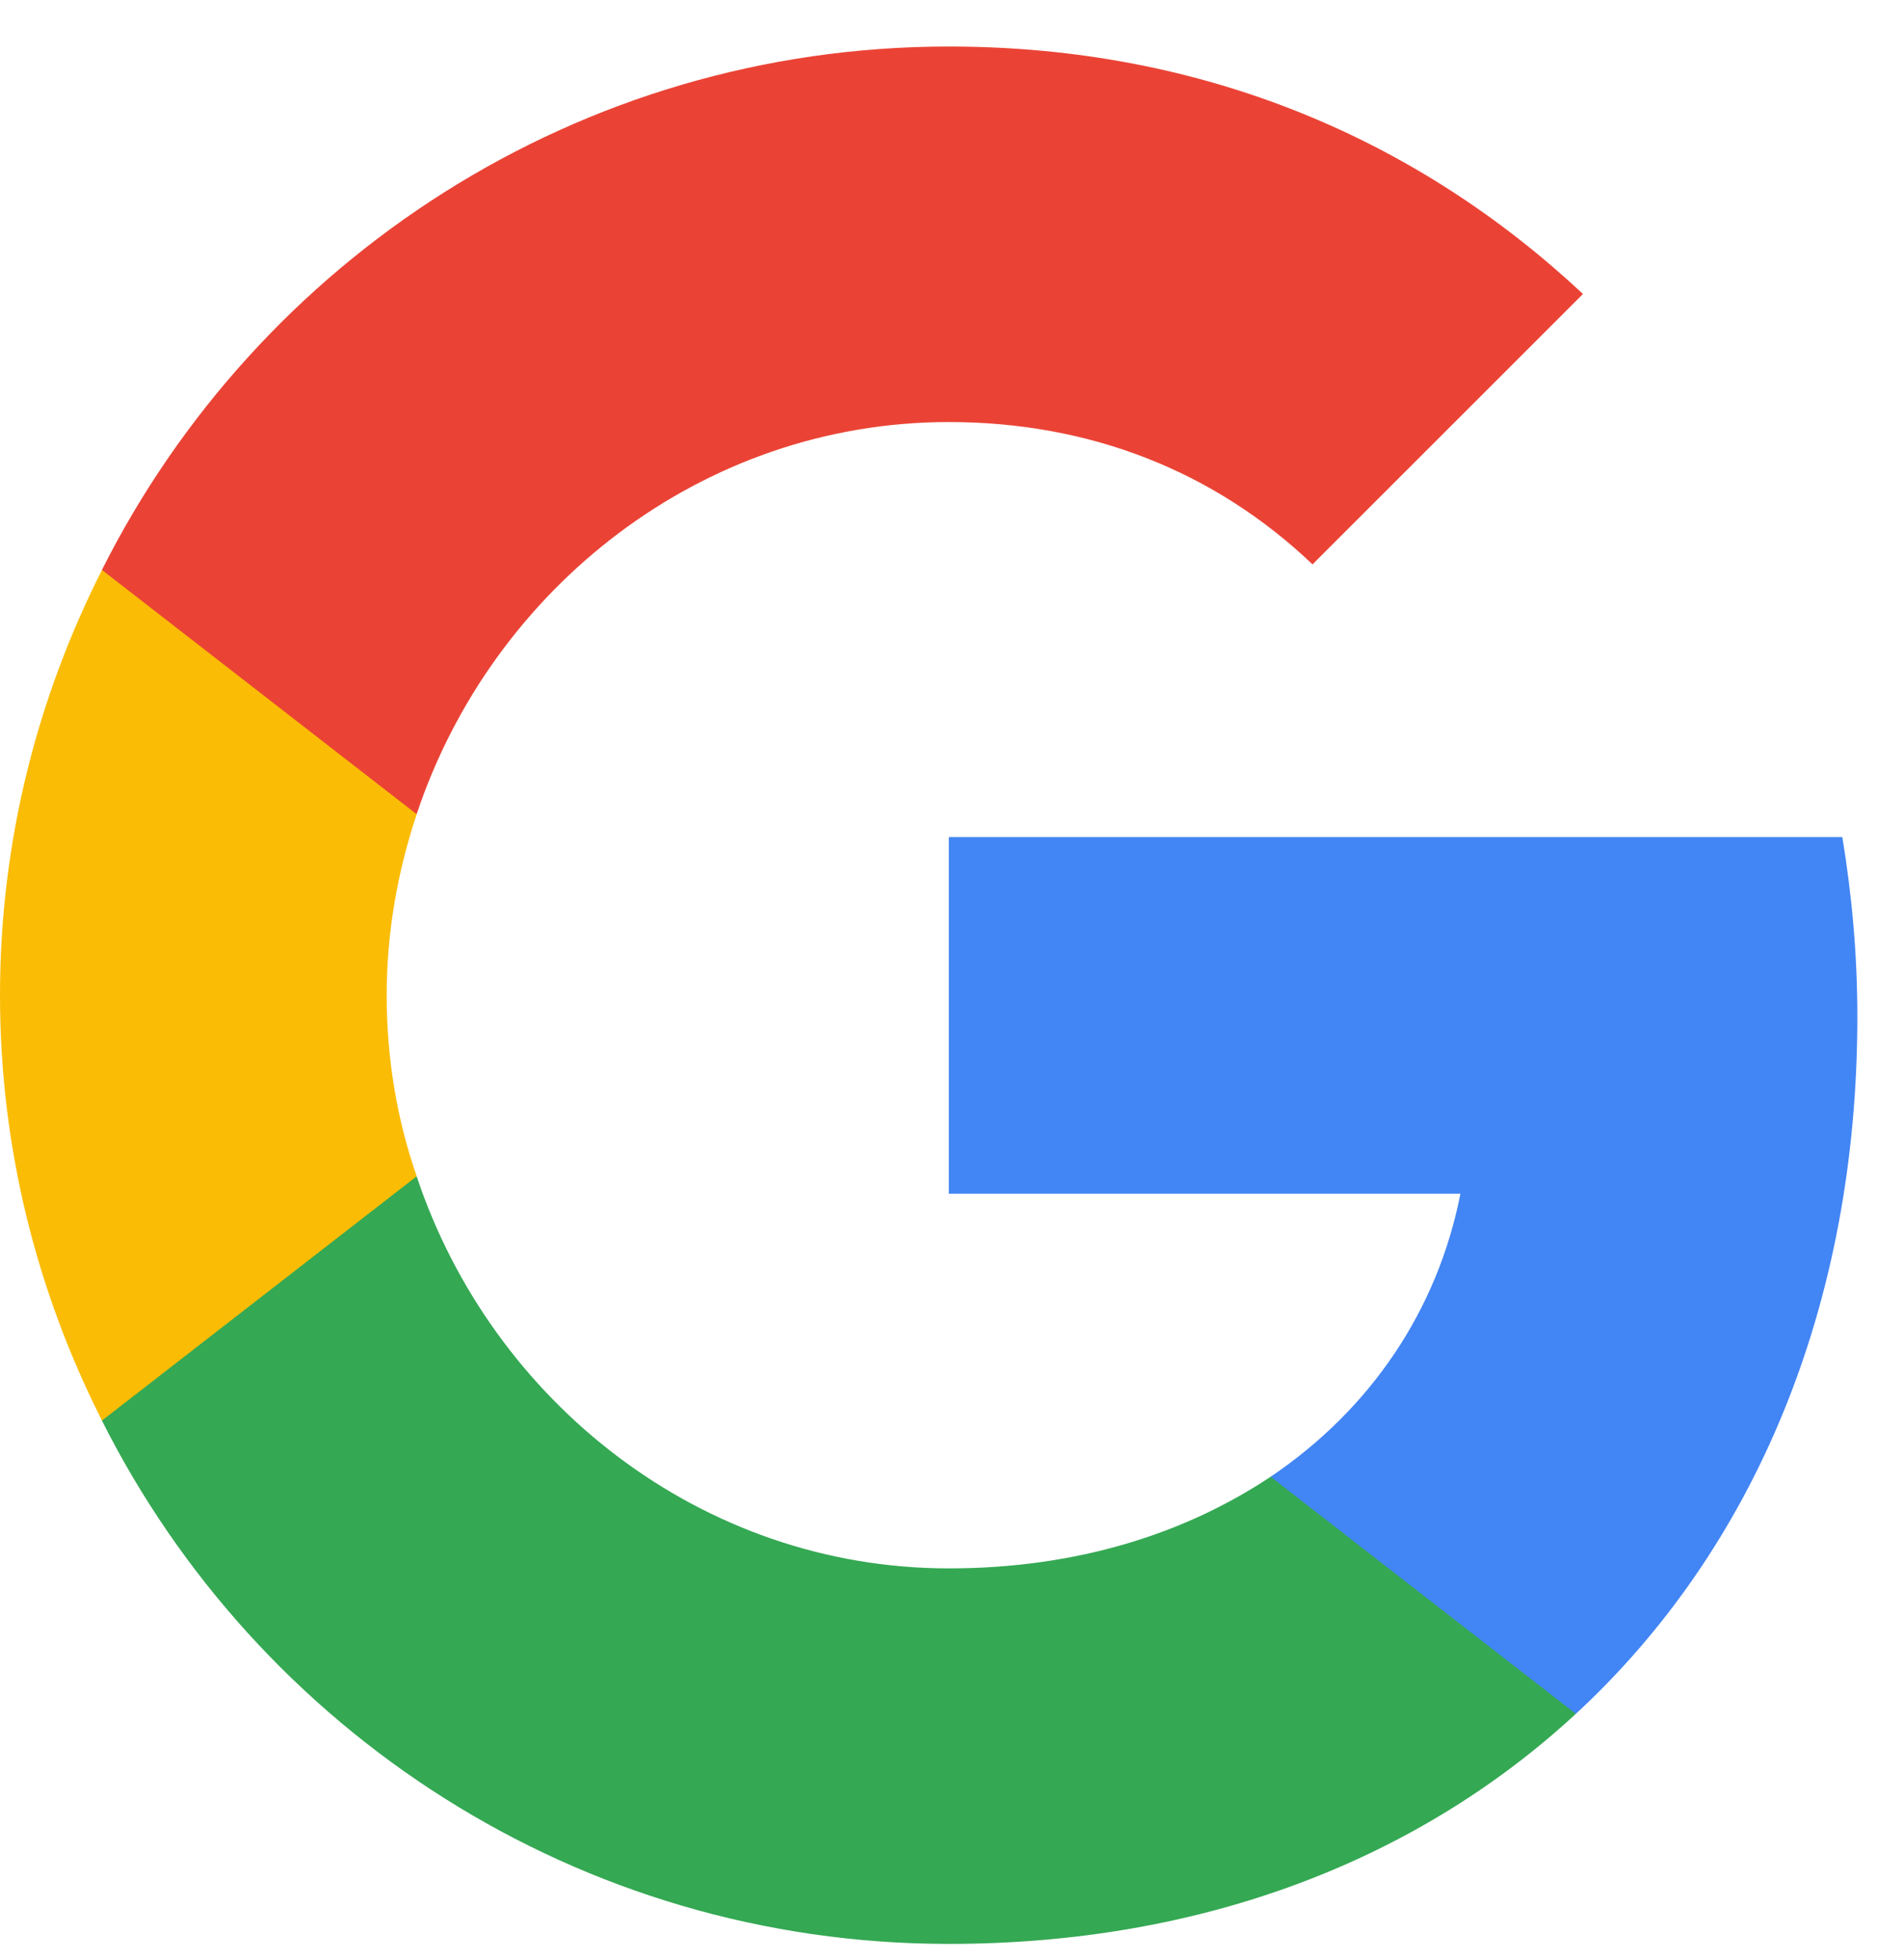
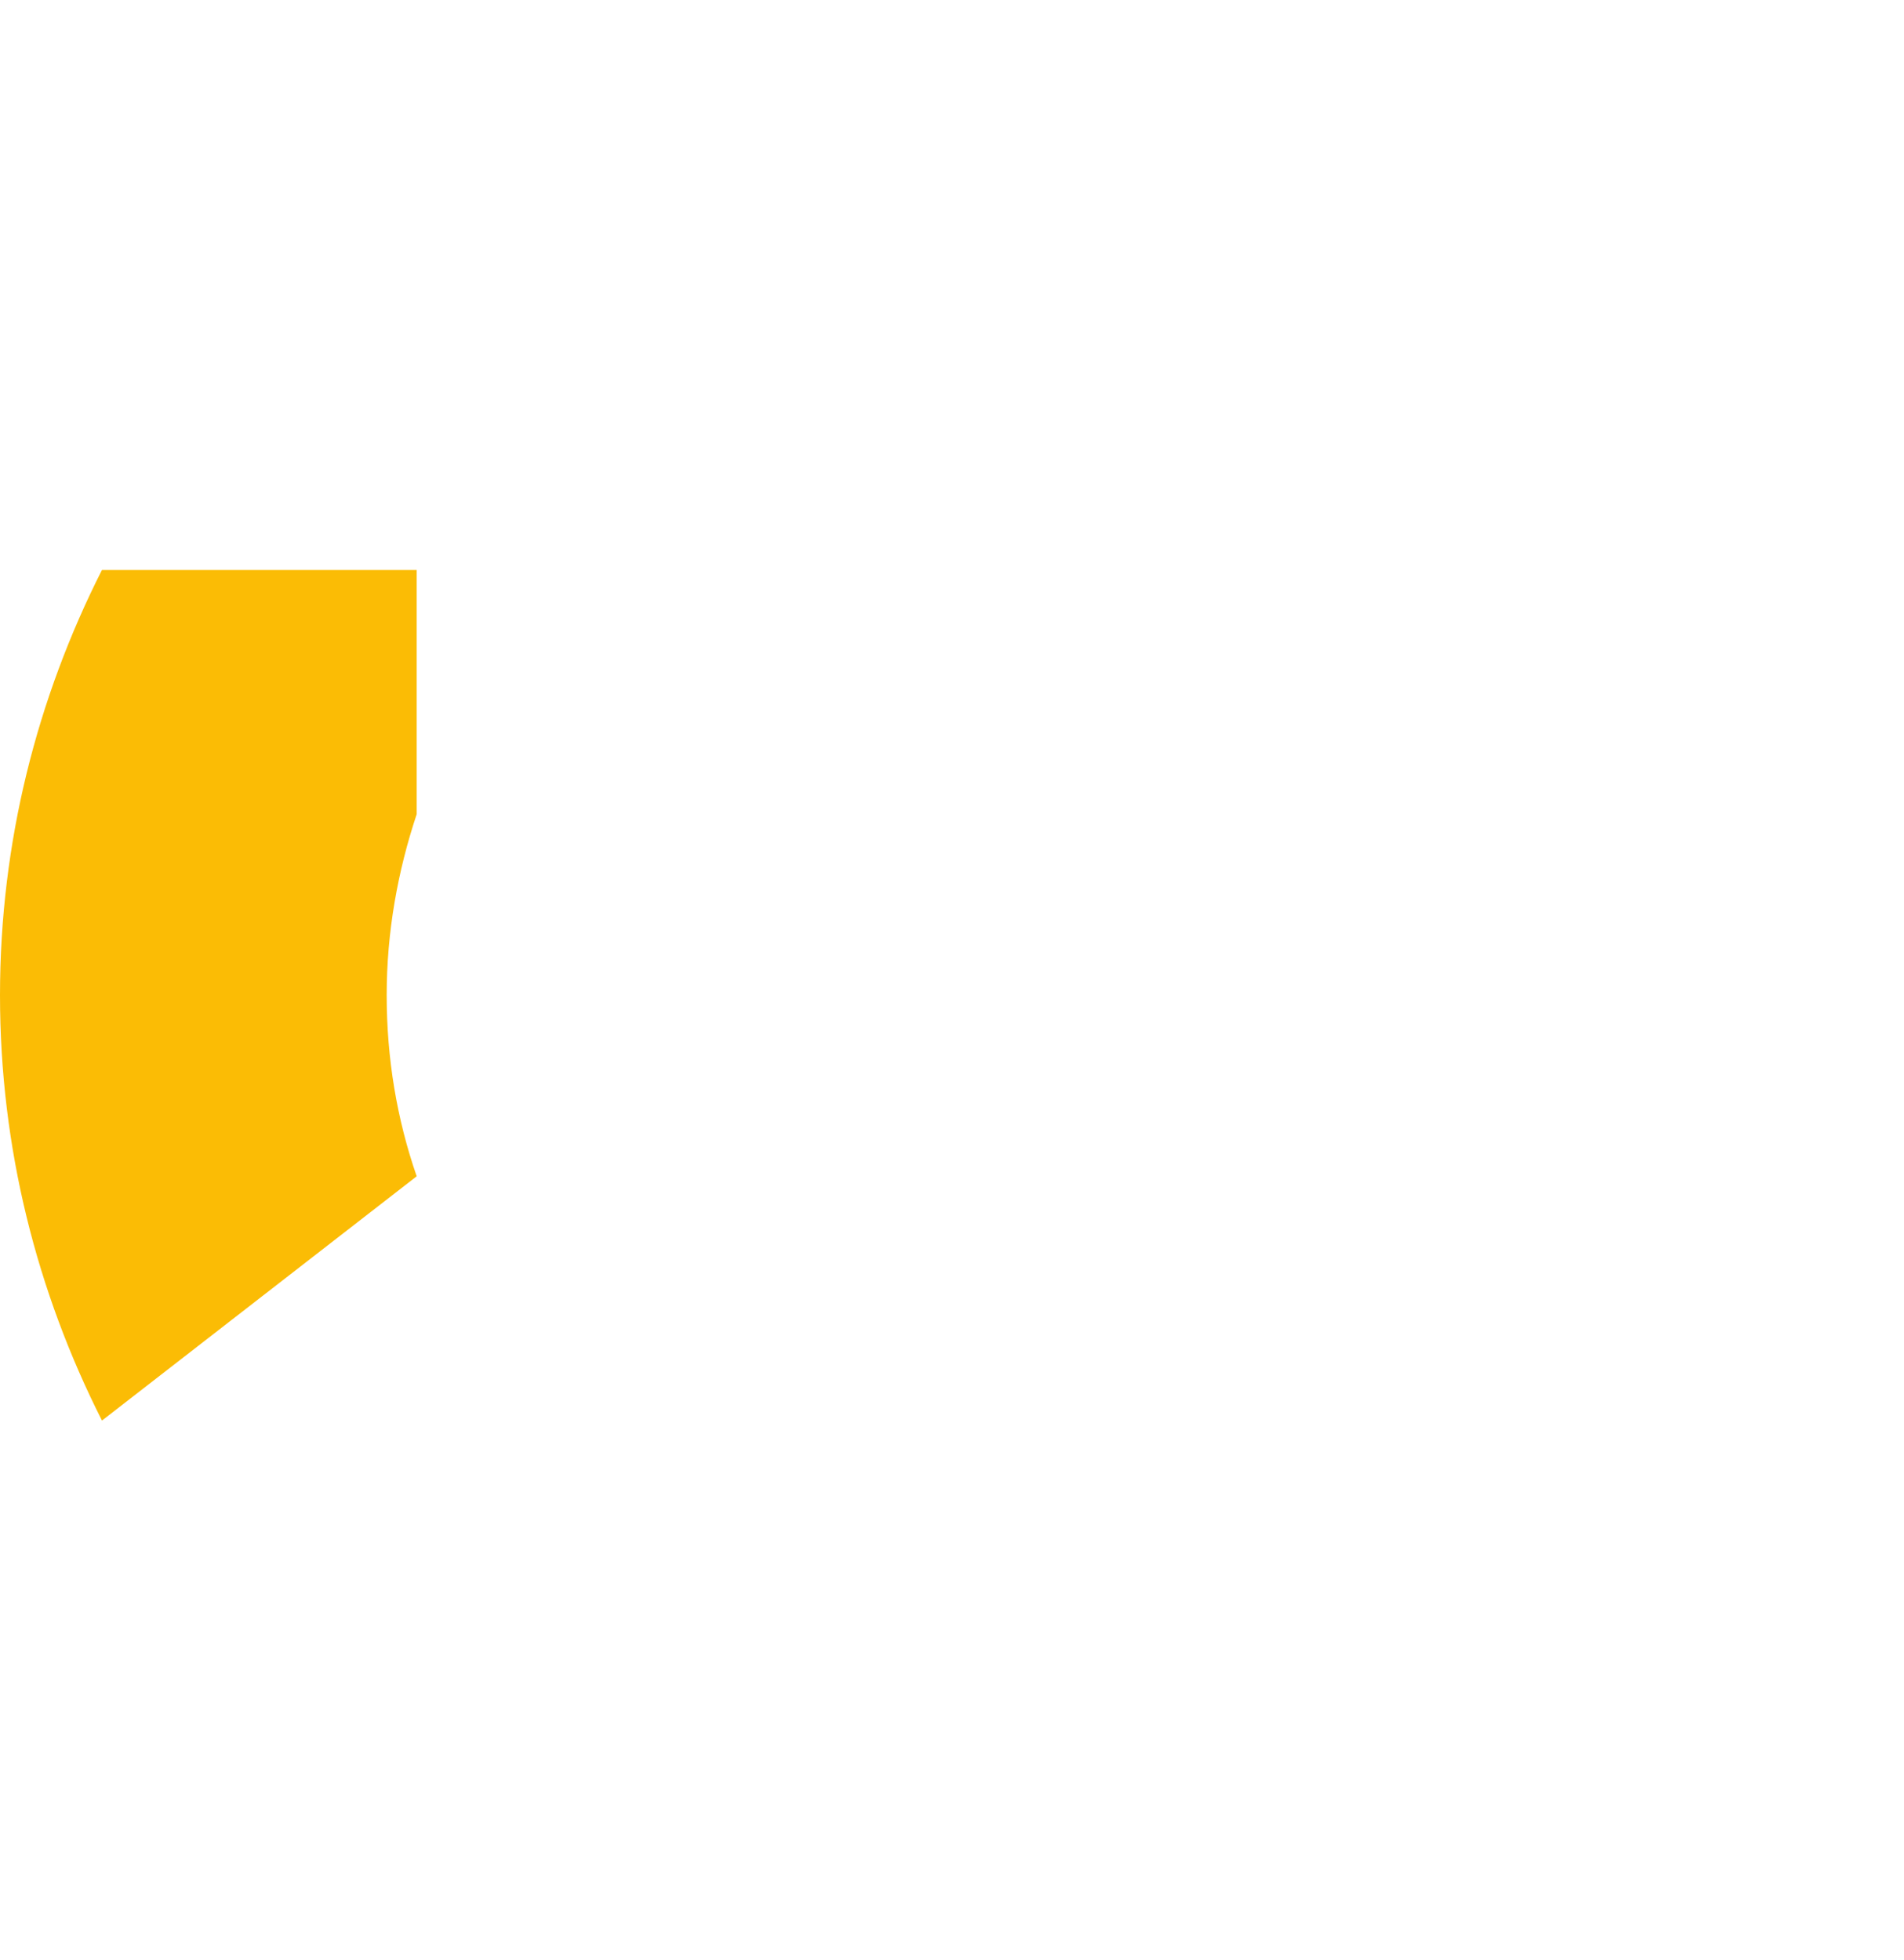
<svg xmlns="http://www.w3.org/2000/svg" width="34" height="35" viewBox="0 0 34 35" fill="none">
-   <path d="M33.167 18.157C33.167 17.041 33.068 15.982 32.899 14.951H16.943V21.32H26.079C25.669 23.409 24.469 25.174 22.69 26.375V30.61H28.14C31.332 27.659 33.167 23.311 33.167 18.157Z" fill="#4285F4" />
-   <path d="M16.943 34.719C21.518 34.719 25.344 33.194 28.14 30.61L22.69 26.375C21.165 27.391 19.23 28.012 16.943 28.012C12.523 28.012 8.781 25.033 7.44 21.009H1.82V25.372C4.602 30.907 10.321 34.719 16.943 34.719Z" fill="#34A853" />
  <path d="M7.441 21.009C7.088 19.992 6.905 18.905 6.905 17.775C6.905 16.646 7.102 15.559 7.441 14.542V10.179H1.821C0.664 12.466 0 15.036 0 17.775C0 20.515 0.664 23.084 1.821 25.372L7.441 21.009Z" fill="#FBBC05" />
-   <path d="M16.943 7.538C19.442 7.538 21.673 8.4 23.438 10.08L28.267 5.251C25.344 2.512 21.518 0.831 16.943 0.831C10.321 0.831 4.602 4.644 1.82 10.179L7.44 14.542C8.781 10.518 12.523 7.538 16.943 7.538Z" fill="#EA4335" />
</svg>